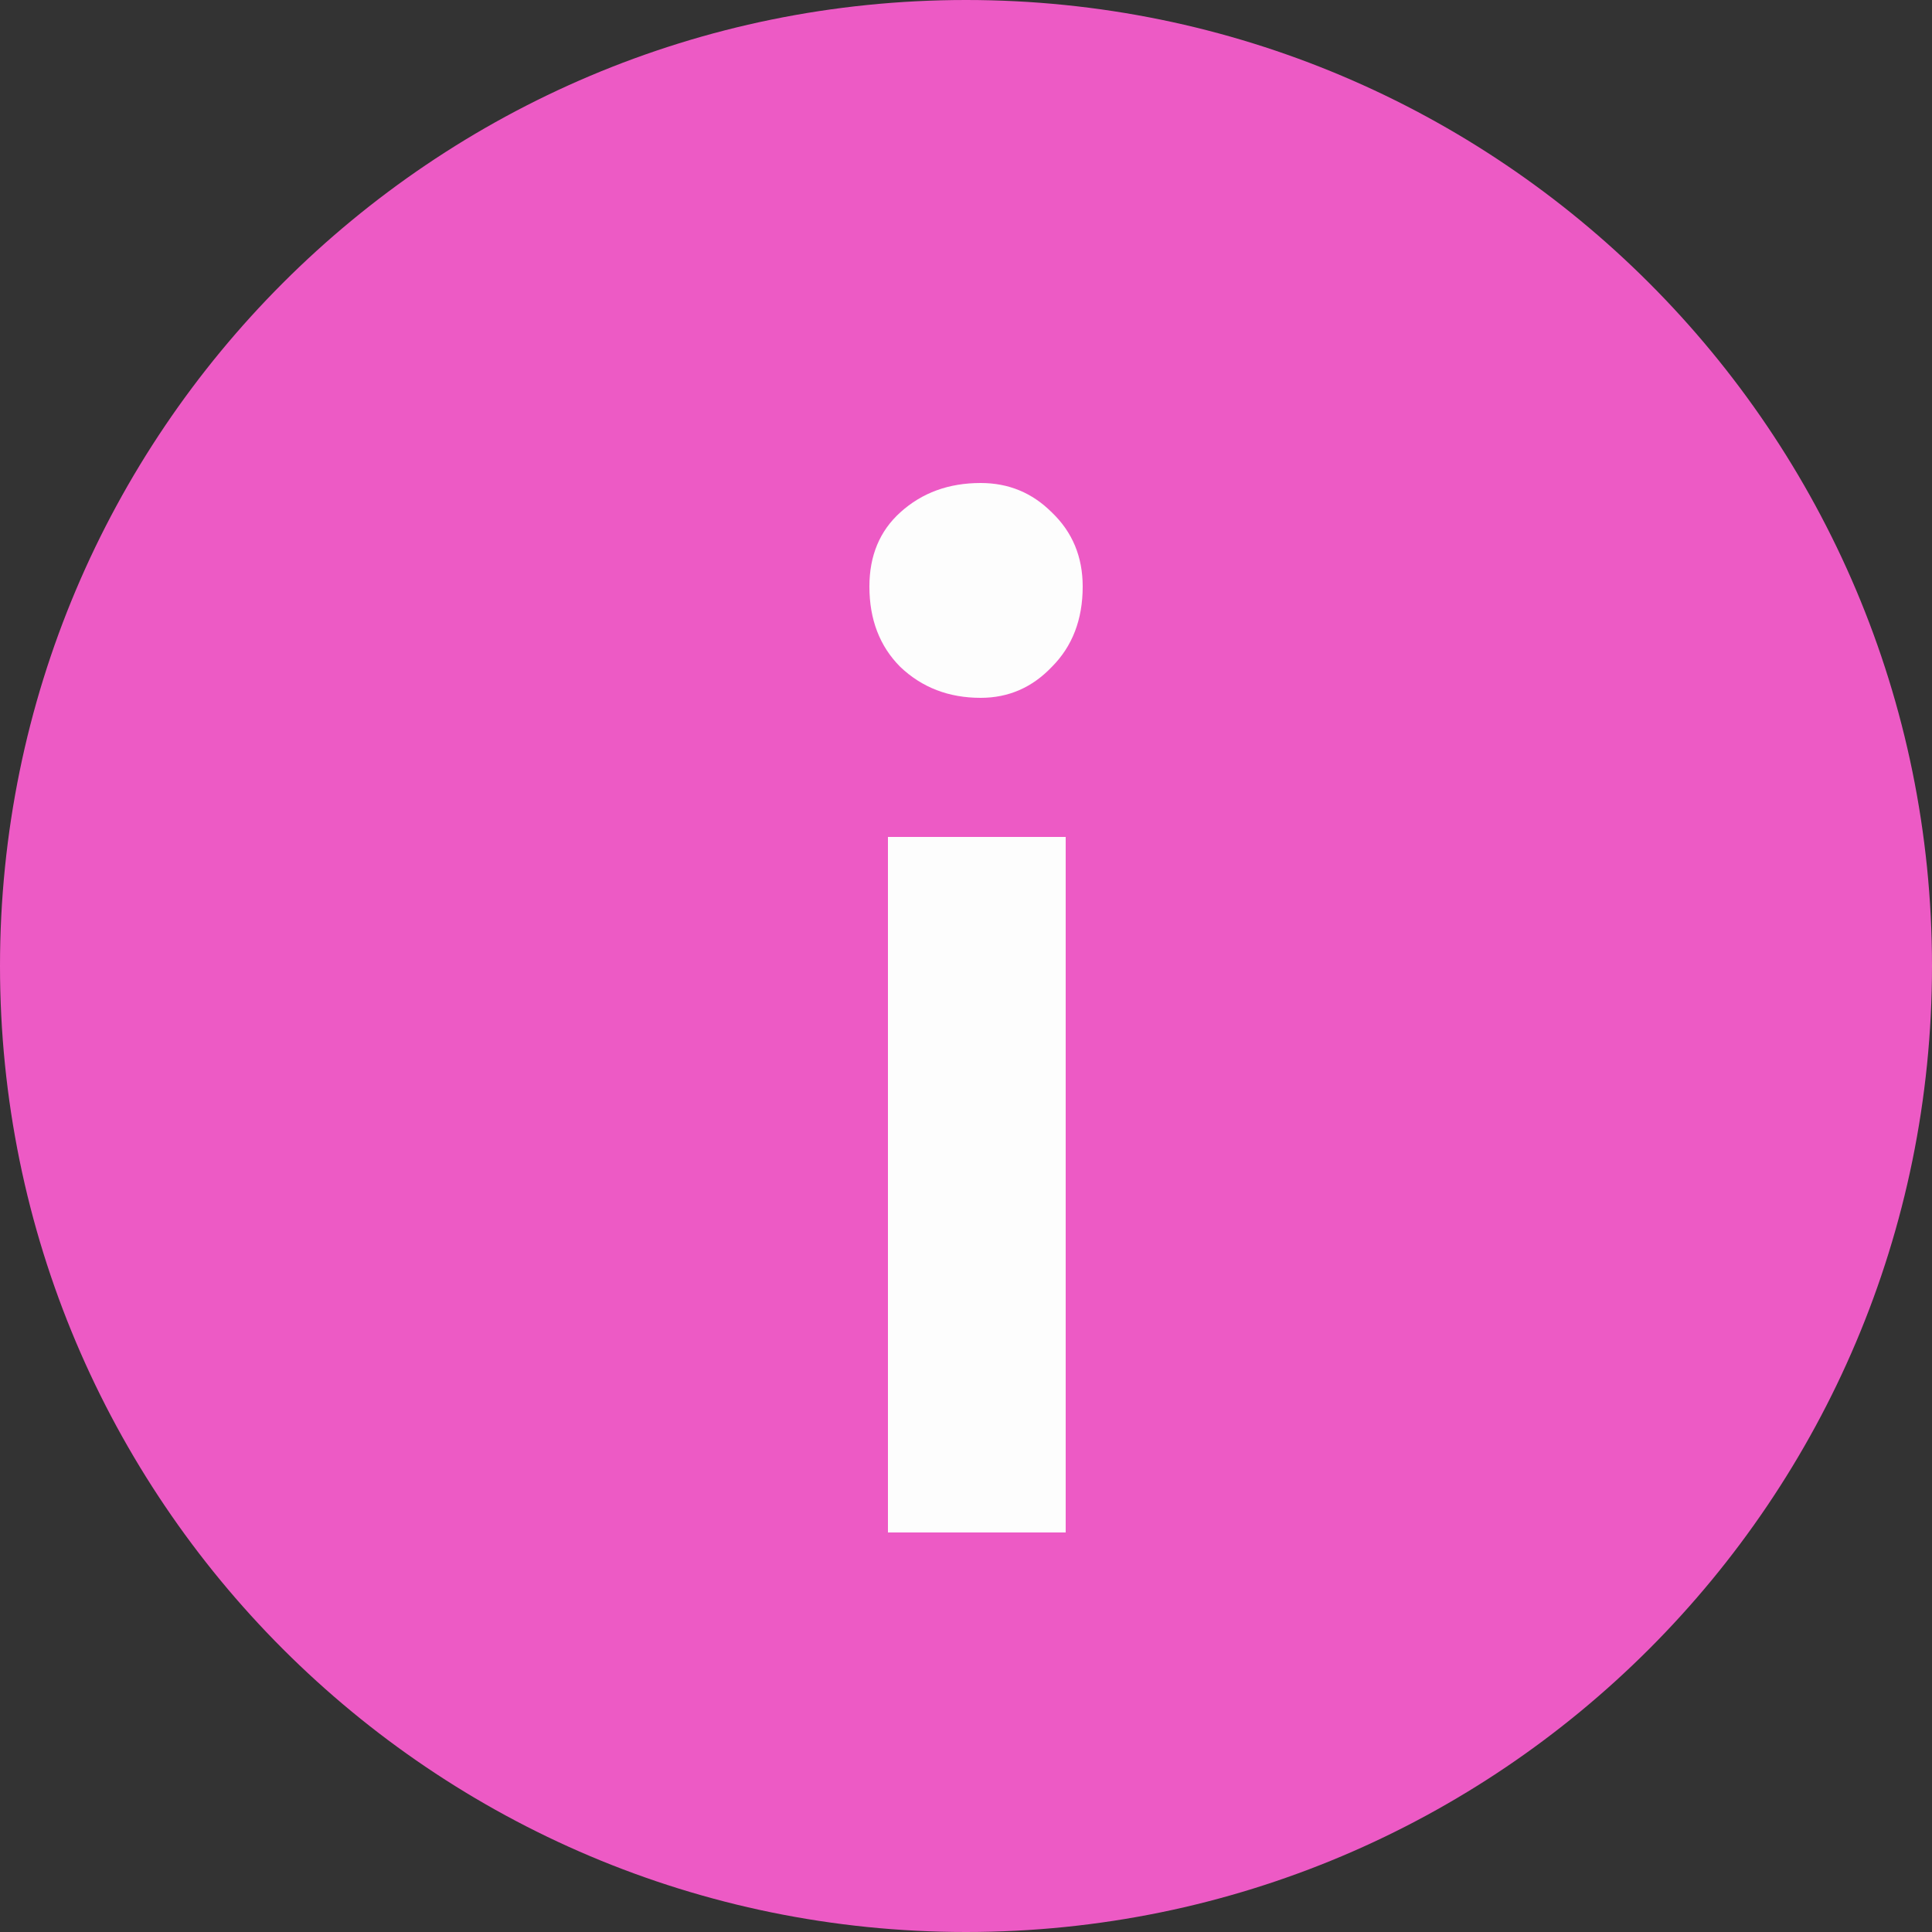
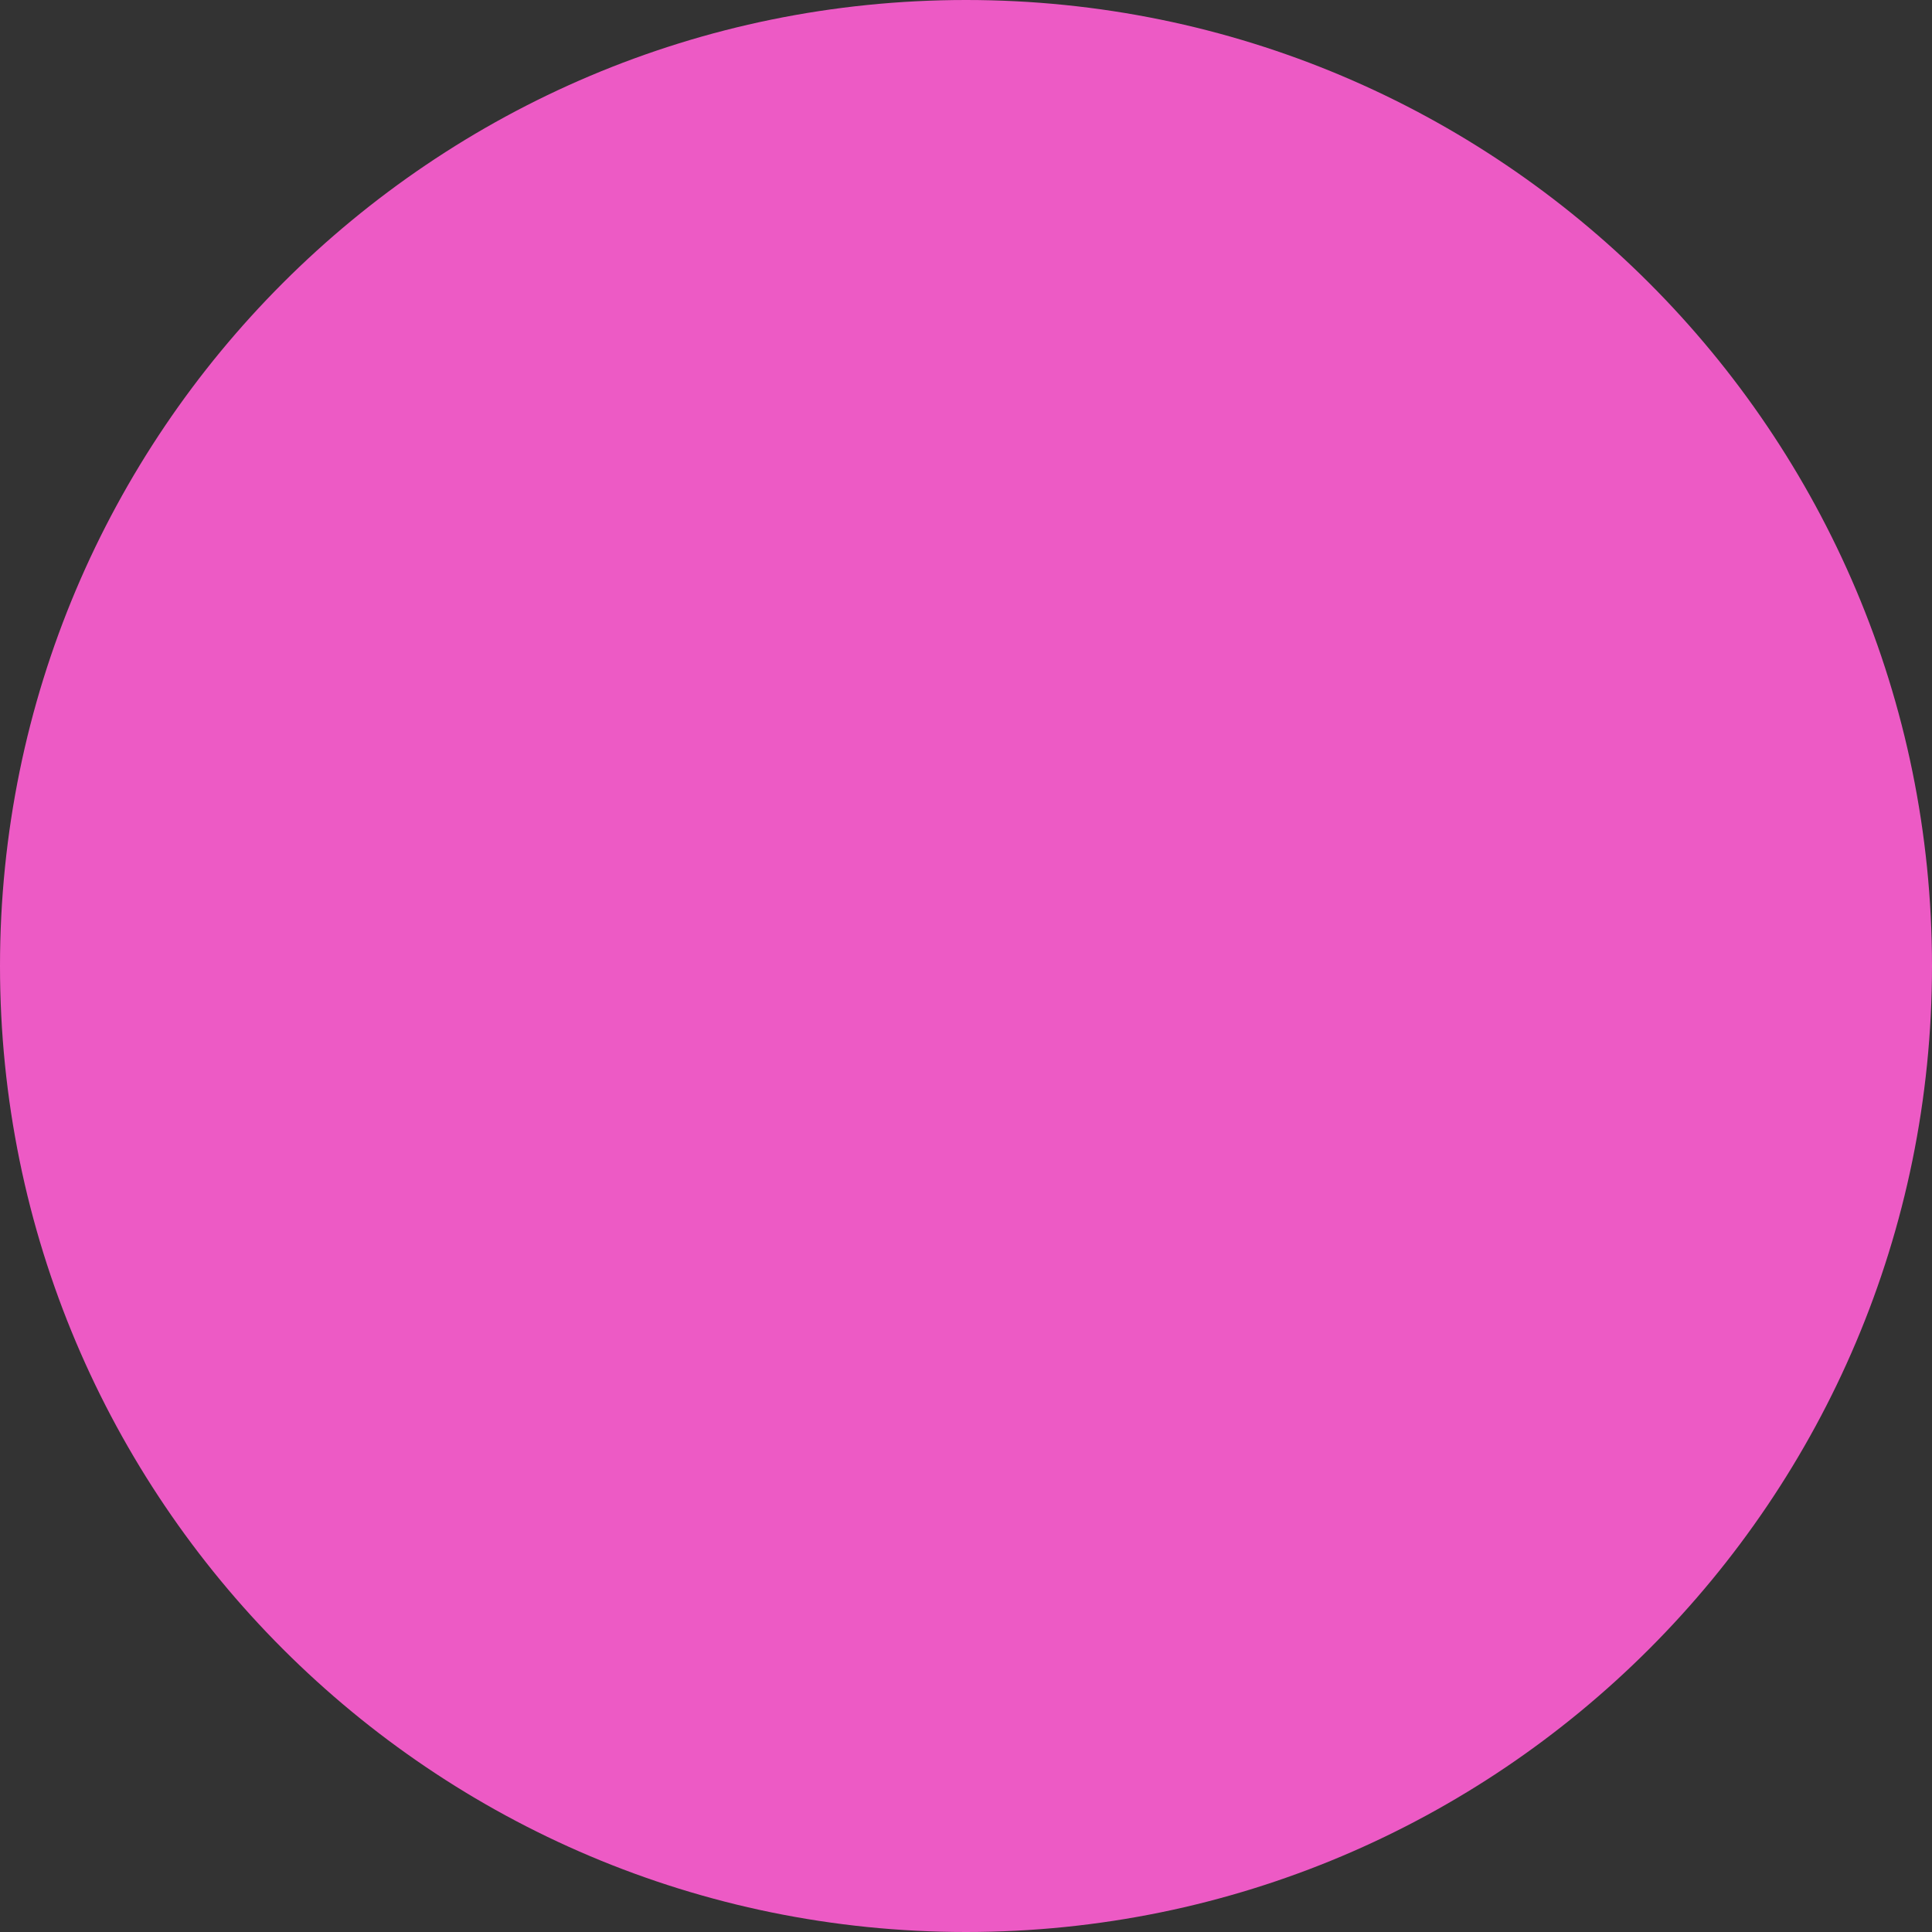
<svg xmlns="http://www.w3.org/2000/svg" width="20" height="20" viewBox="0 0 20 20" fill="none">
  <rect x="0" y="0" width="20" height="20" fill="#333333" stroke="none" />
  <path d="M20 10C20 15.523 15.523 20 10 20C4.477 20 0 15.523 0 10C0 4.477 4.477 0 10 0C15.523 0 20 4.477 20 10Z" fill="#ED5AC5" />
-   <path d="M11.032 15.864H9.192V8.664H11.032V15.864ZM9 6.072C9 5.752 9.107 5.496 9.32 5.304C9.544 5.101 9.821 5 10.152 5C10.44 5 10.685 5.101 10.888 5.304C11.101 5.507 11.208 5.763 11.208 6.072C11.208 6.413 11.101 6.691 10.888 6.904C10.685 7.117 10.44 7.224 10.152 7.224C9.821 7.224 9.544 7.117 9.32 6.904C9.107 6.691 9 6.413 9 6.072Z" fill="#FDFDFD" />
</svg>